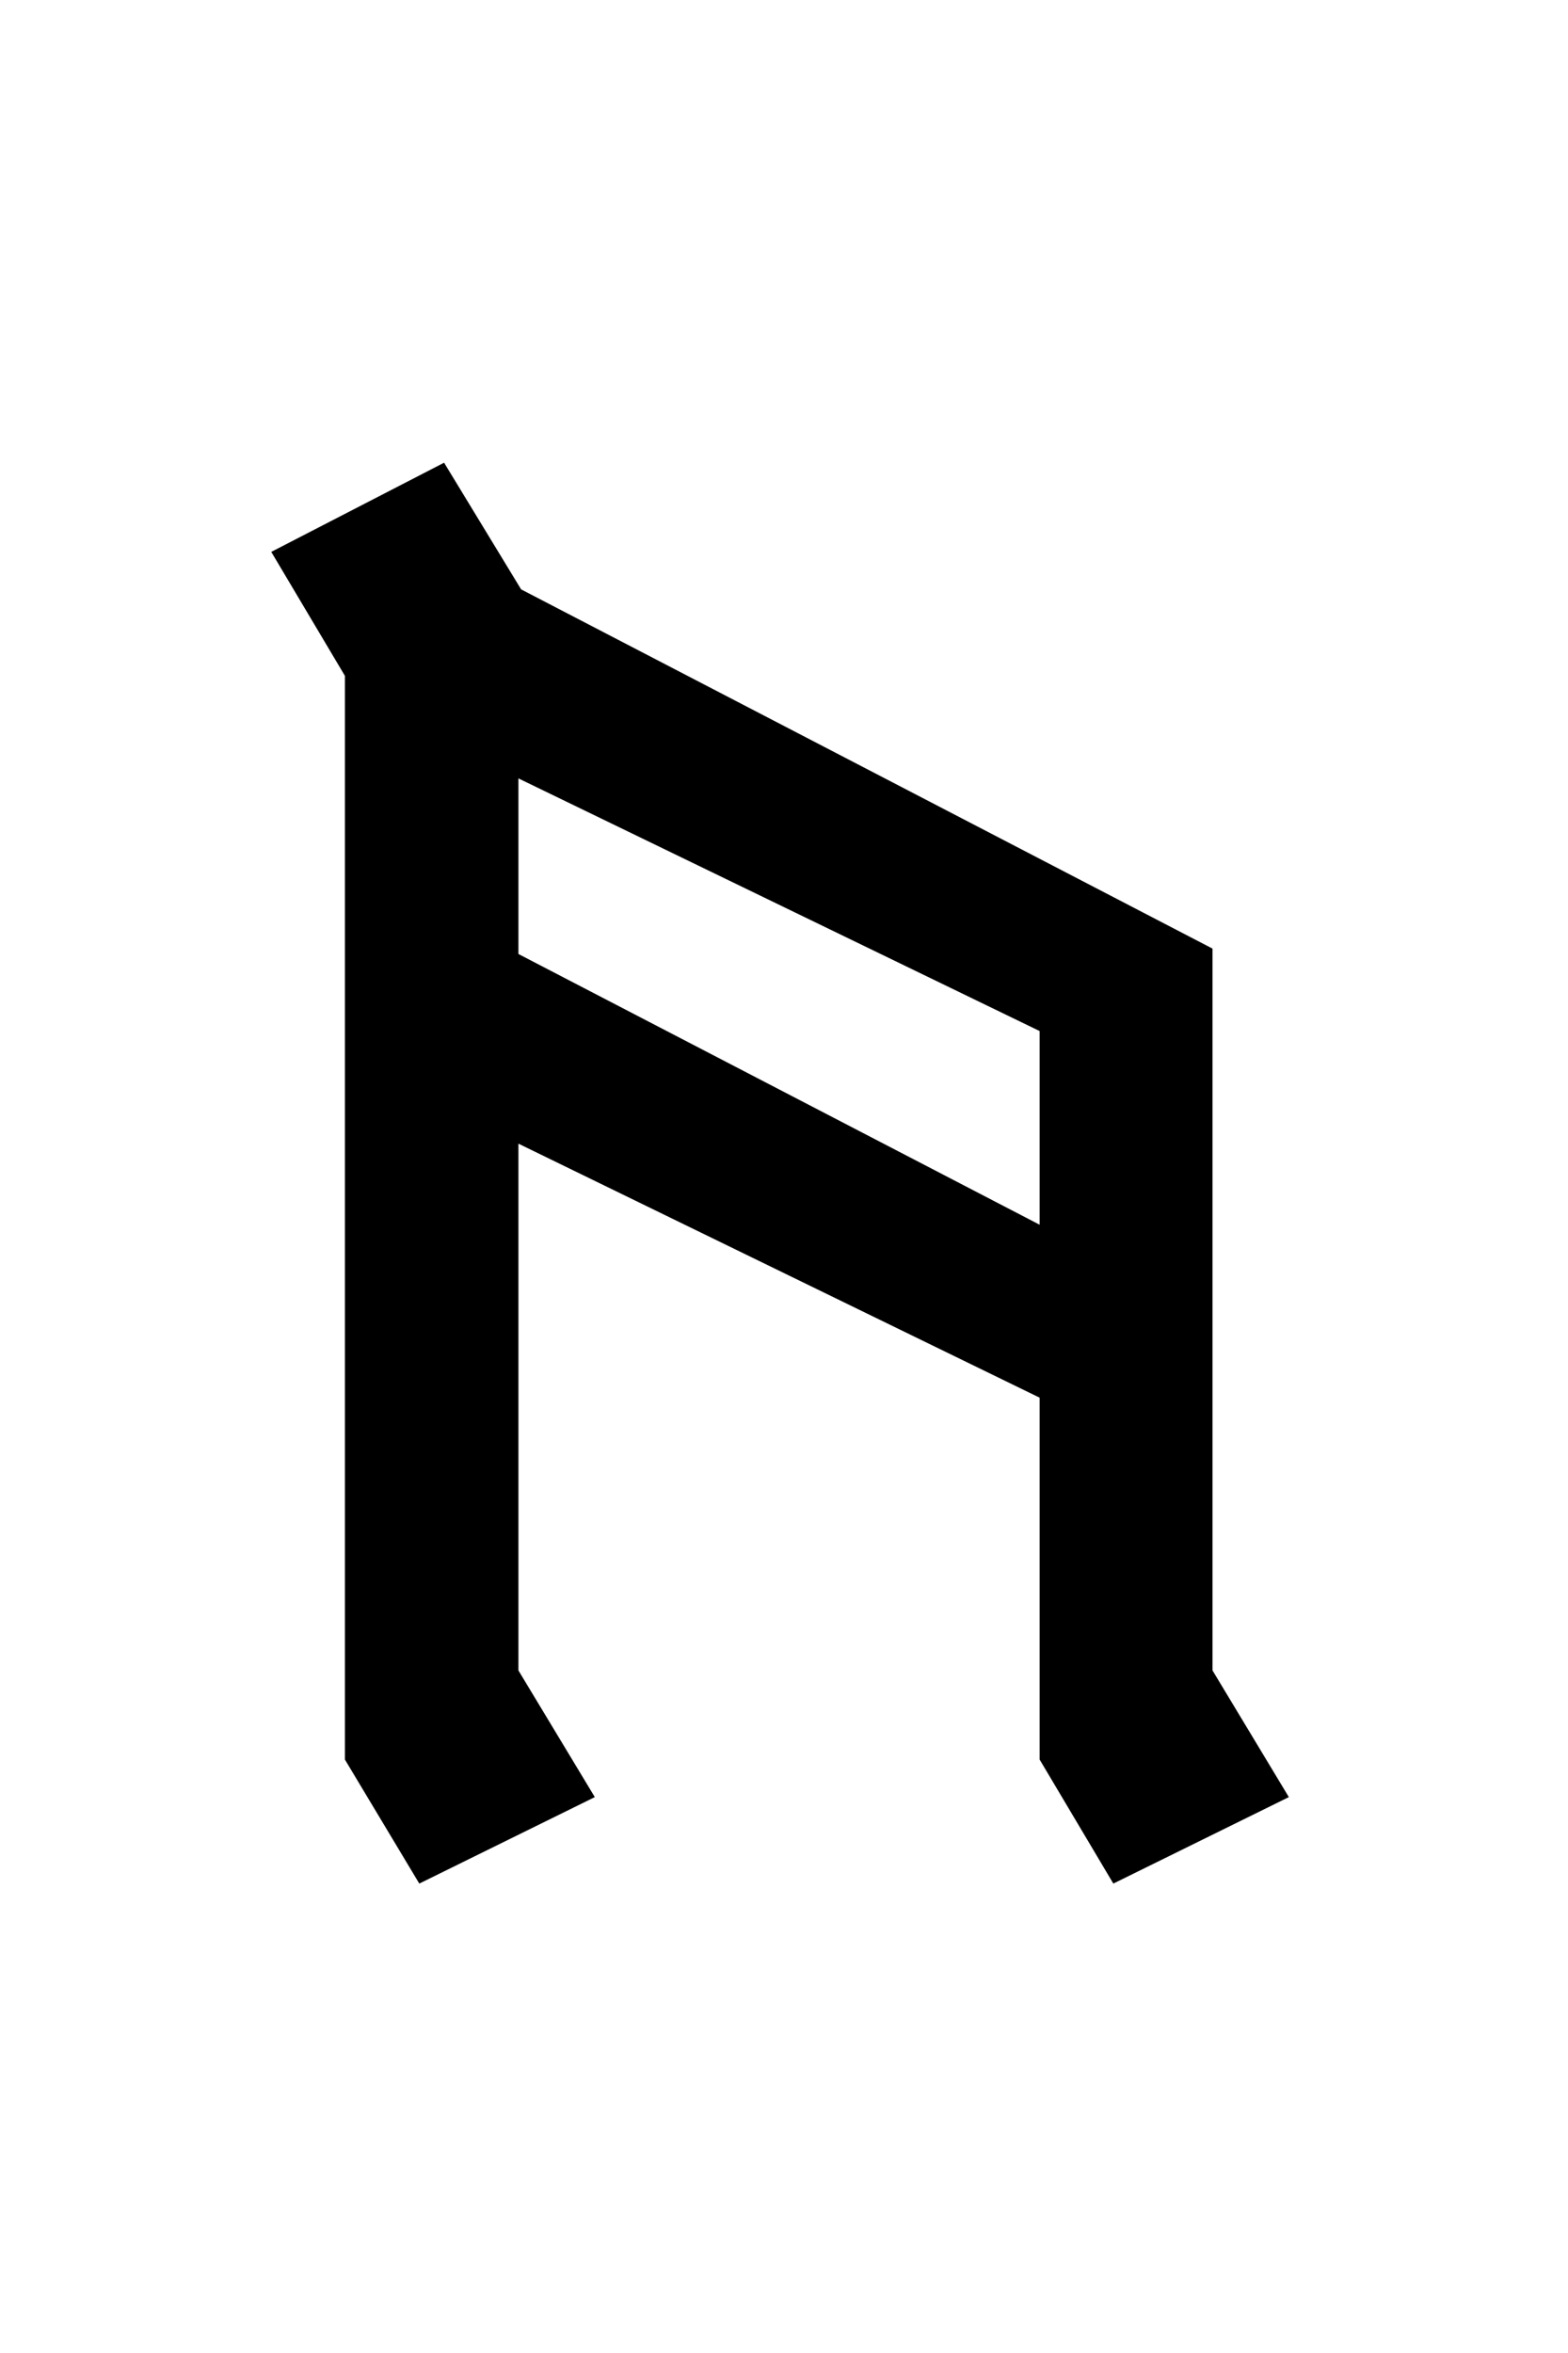
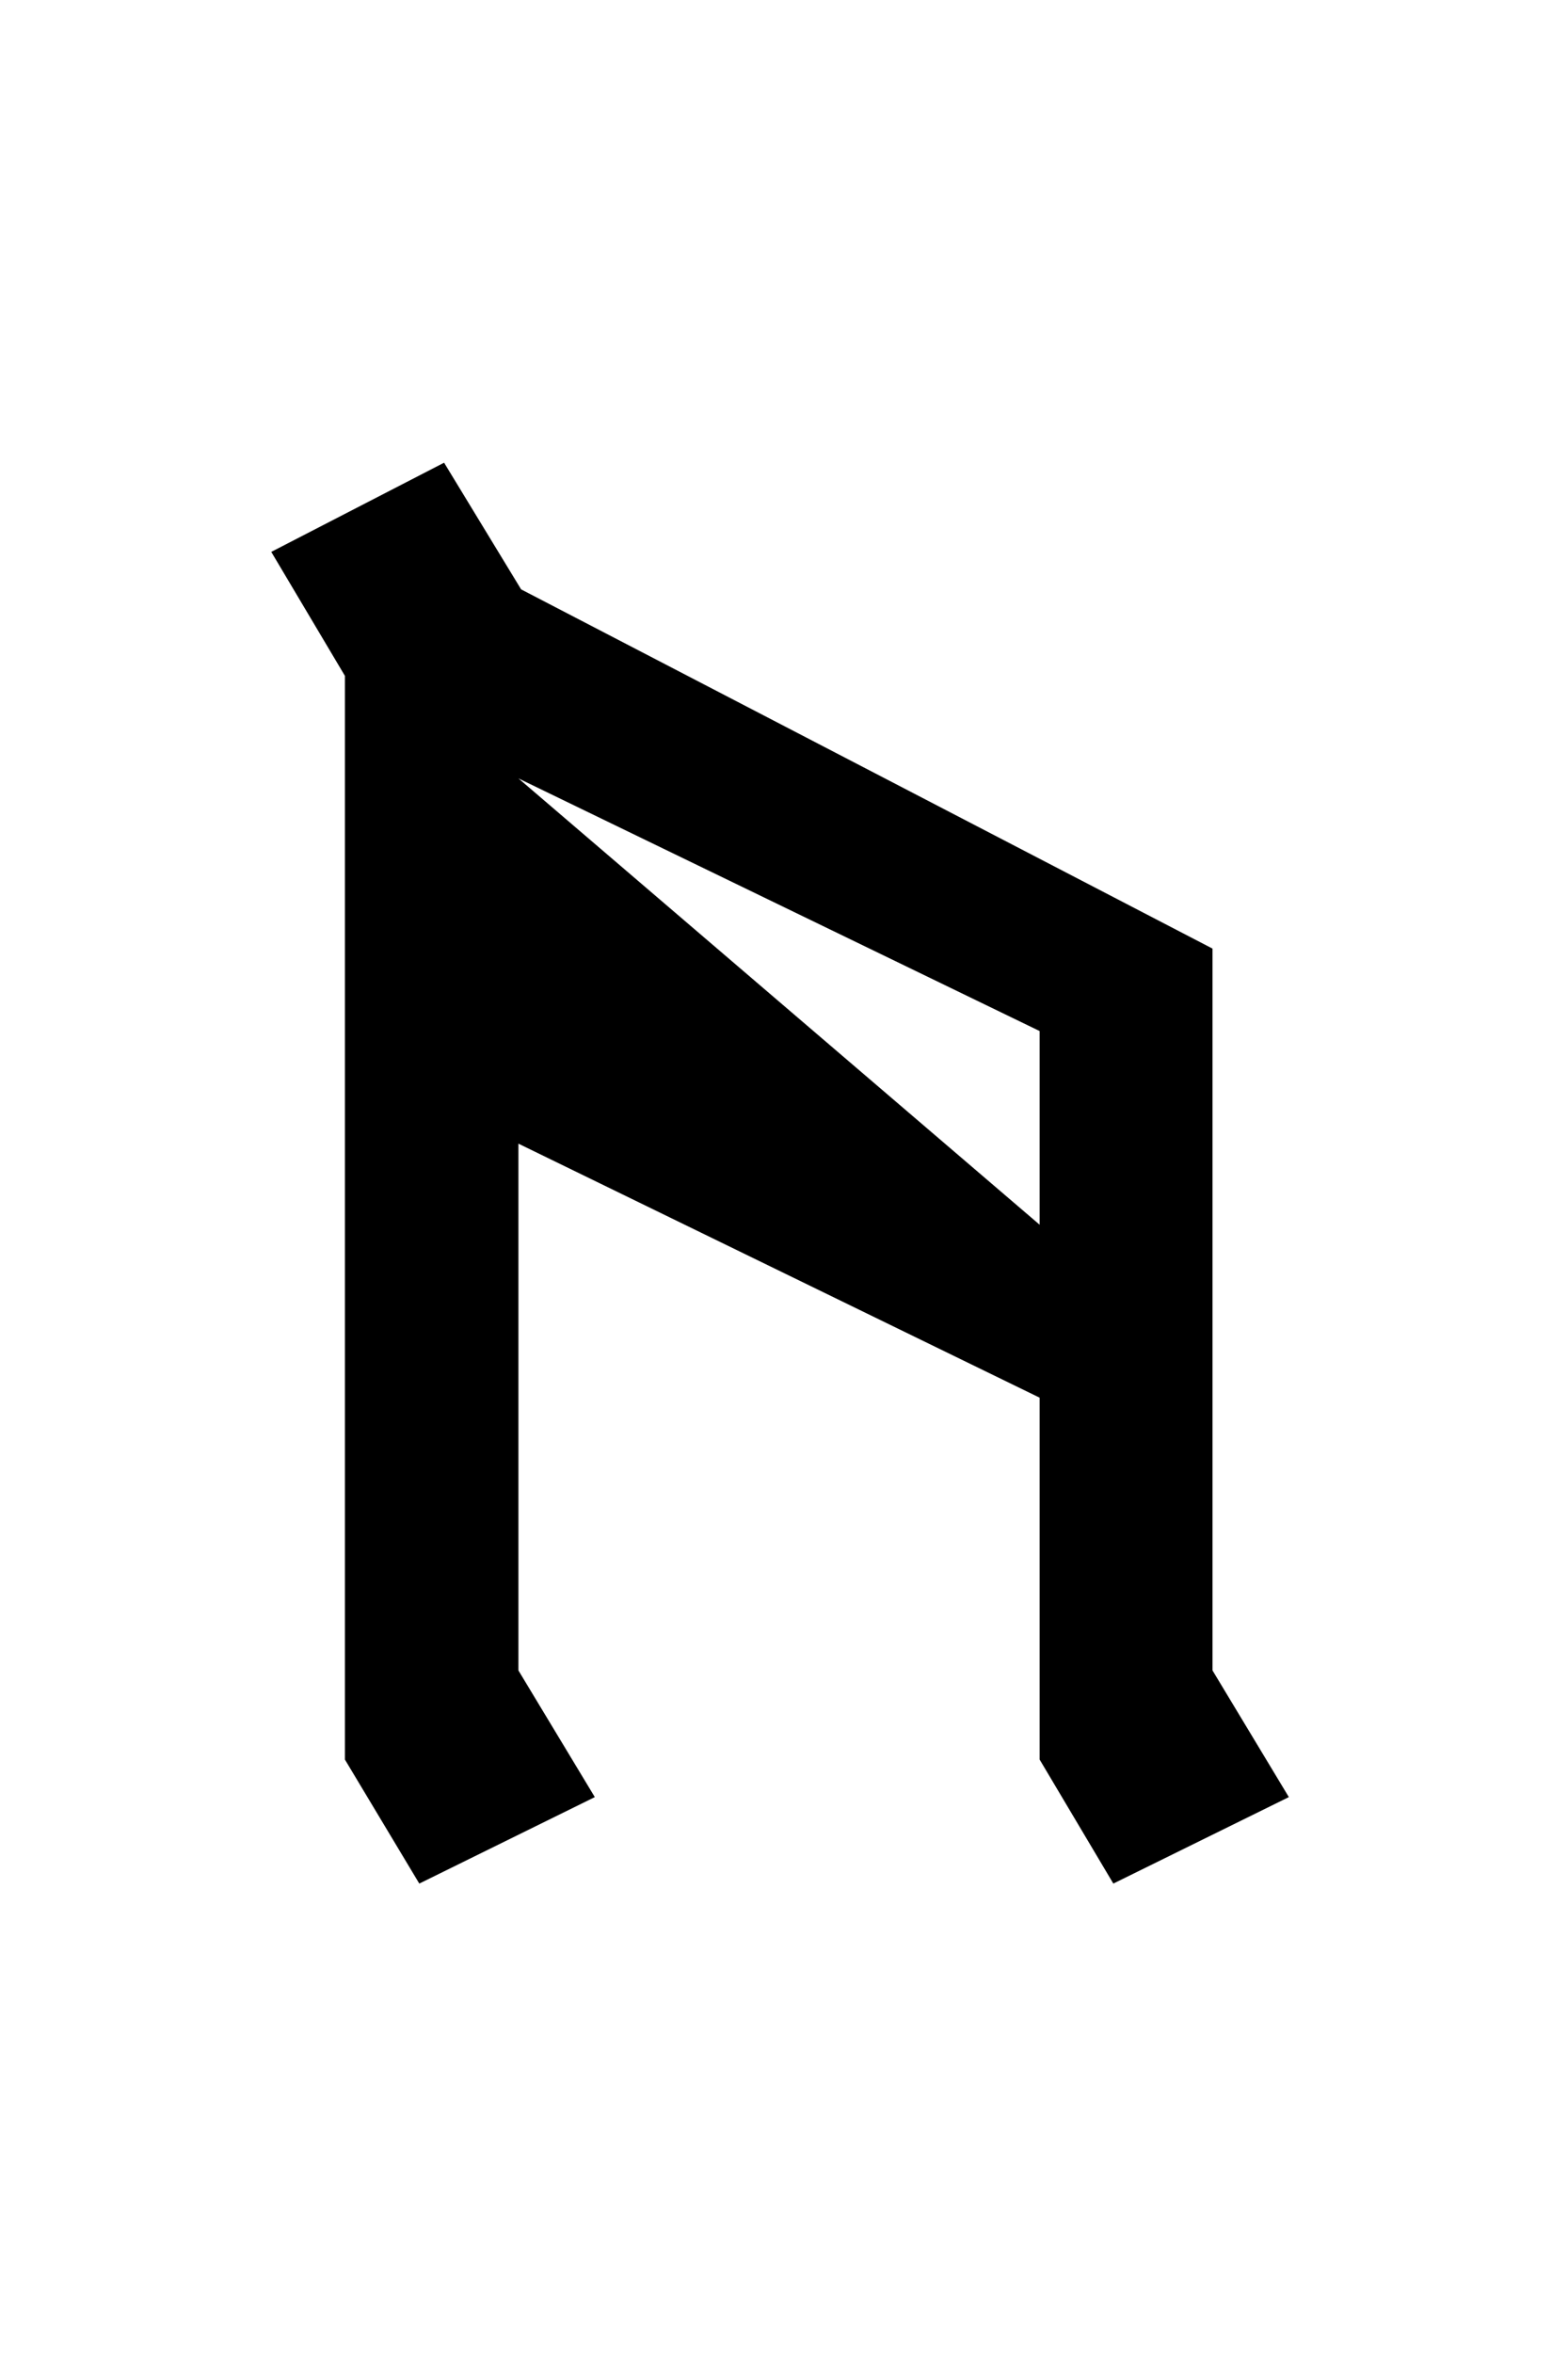
<svg xmlns="http://www.w3.org/2000/svg" version="1.0" width="32" height="48" id="svg2">
  <defs id="defs4" />
  <g id="layer1">
-     <path d="M 21.217,21.033 L 10.58,15.879 L 10.58,19.461 L 21.217,24.984 L 21.217,21.033 M 7.039,13.787 L 5.536,11.258 L 9.063,9.439 L 10.635,12.023 L 24.745,19.351 L 24.745,34.076 L 26.303,36.66 L 22.721,38.424 L 21.217,35.894 L 21.217,28.512 L 10.58,23.33 L 10.58,34.076 L 12.139,36.66 L 8.557,38.424 L 7.039,35.894 L 7.039,13.787" id="text2389" style="font-size:32px;font-style:normal;font-variant:normal;font-weight:normal;font-stretch:normal;text-align:center;line-height:125%;writing-mode:lr-tb;text-anchor:middle;fill:#000000;fill-opacity:1;stroke:none;stroke-width:1px;stroke-linecap:butt;stroke-linejoin:miter;stroke-opacity:1;font-family:Liberation Serif;-inkscape-font-specification:Liberation Serif" />
+     <path d="M 21.217,21.033 L 10.58,15.879 L 21.217,24.984 L 21.217,21.033 M 7.039,13.787 L 5.536,11.258 L 9.063,9.439 L 10.635,12.023 L 24.745,19.351 L 24.745,34.076 L 26.303,36.66 L 22.721,38.424 L 21.217,35.894 L 21.217,28.512 L 10.58,23.33 L 10.58,34.076 L 12.139,36.66 L 8.557,38.424 L 7.039,35.894 L 7.039,13.787" id="text2389" style="font-size:32px;font-style:normal;font-variant:normal;font-weight:normal;font-stretch:normal;text-align:center;line-height:125%;writing-mode:lr-tb;text-anchor:middle;fill:#000000;fill-opacity:1;stroke:none;stroke-width:1px;stroke-linecap:butt;stroke-linejoin:miter;stroke-opacity:1;font-family:Liberation Serif;-inkscape-font-specification:Liberation Serif" />
  </g>
</svg>